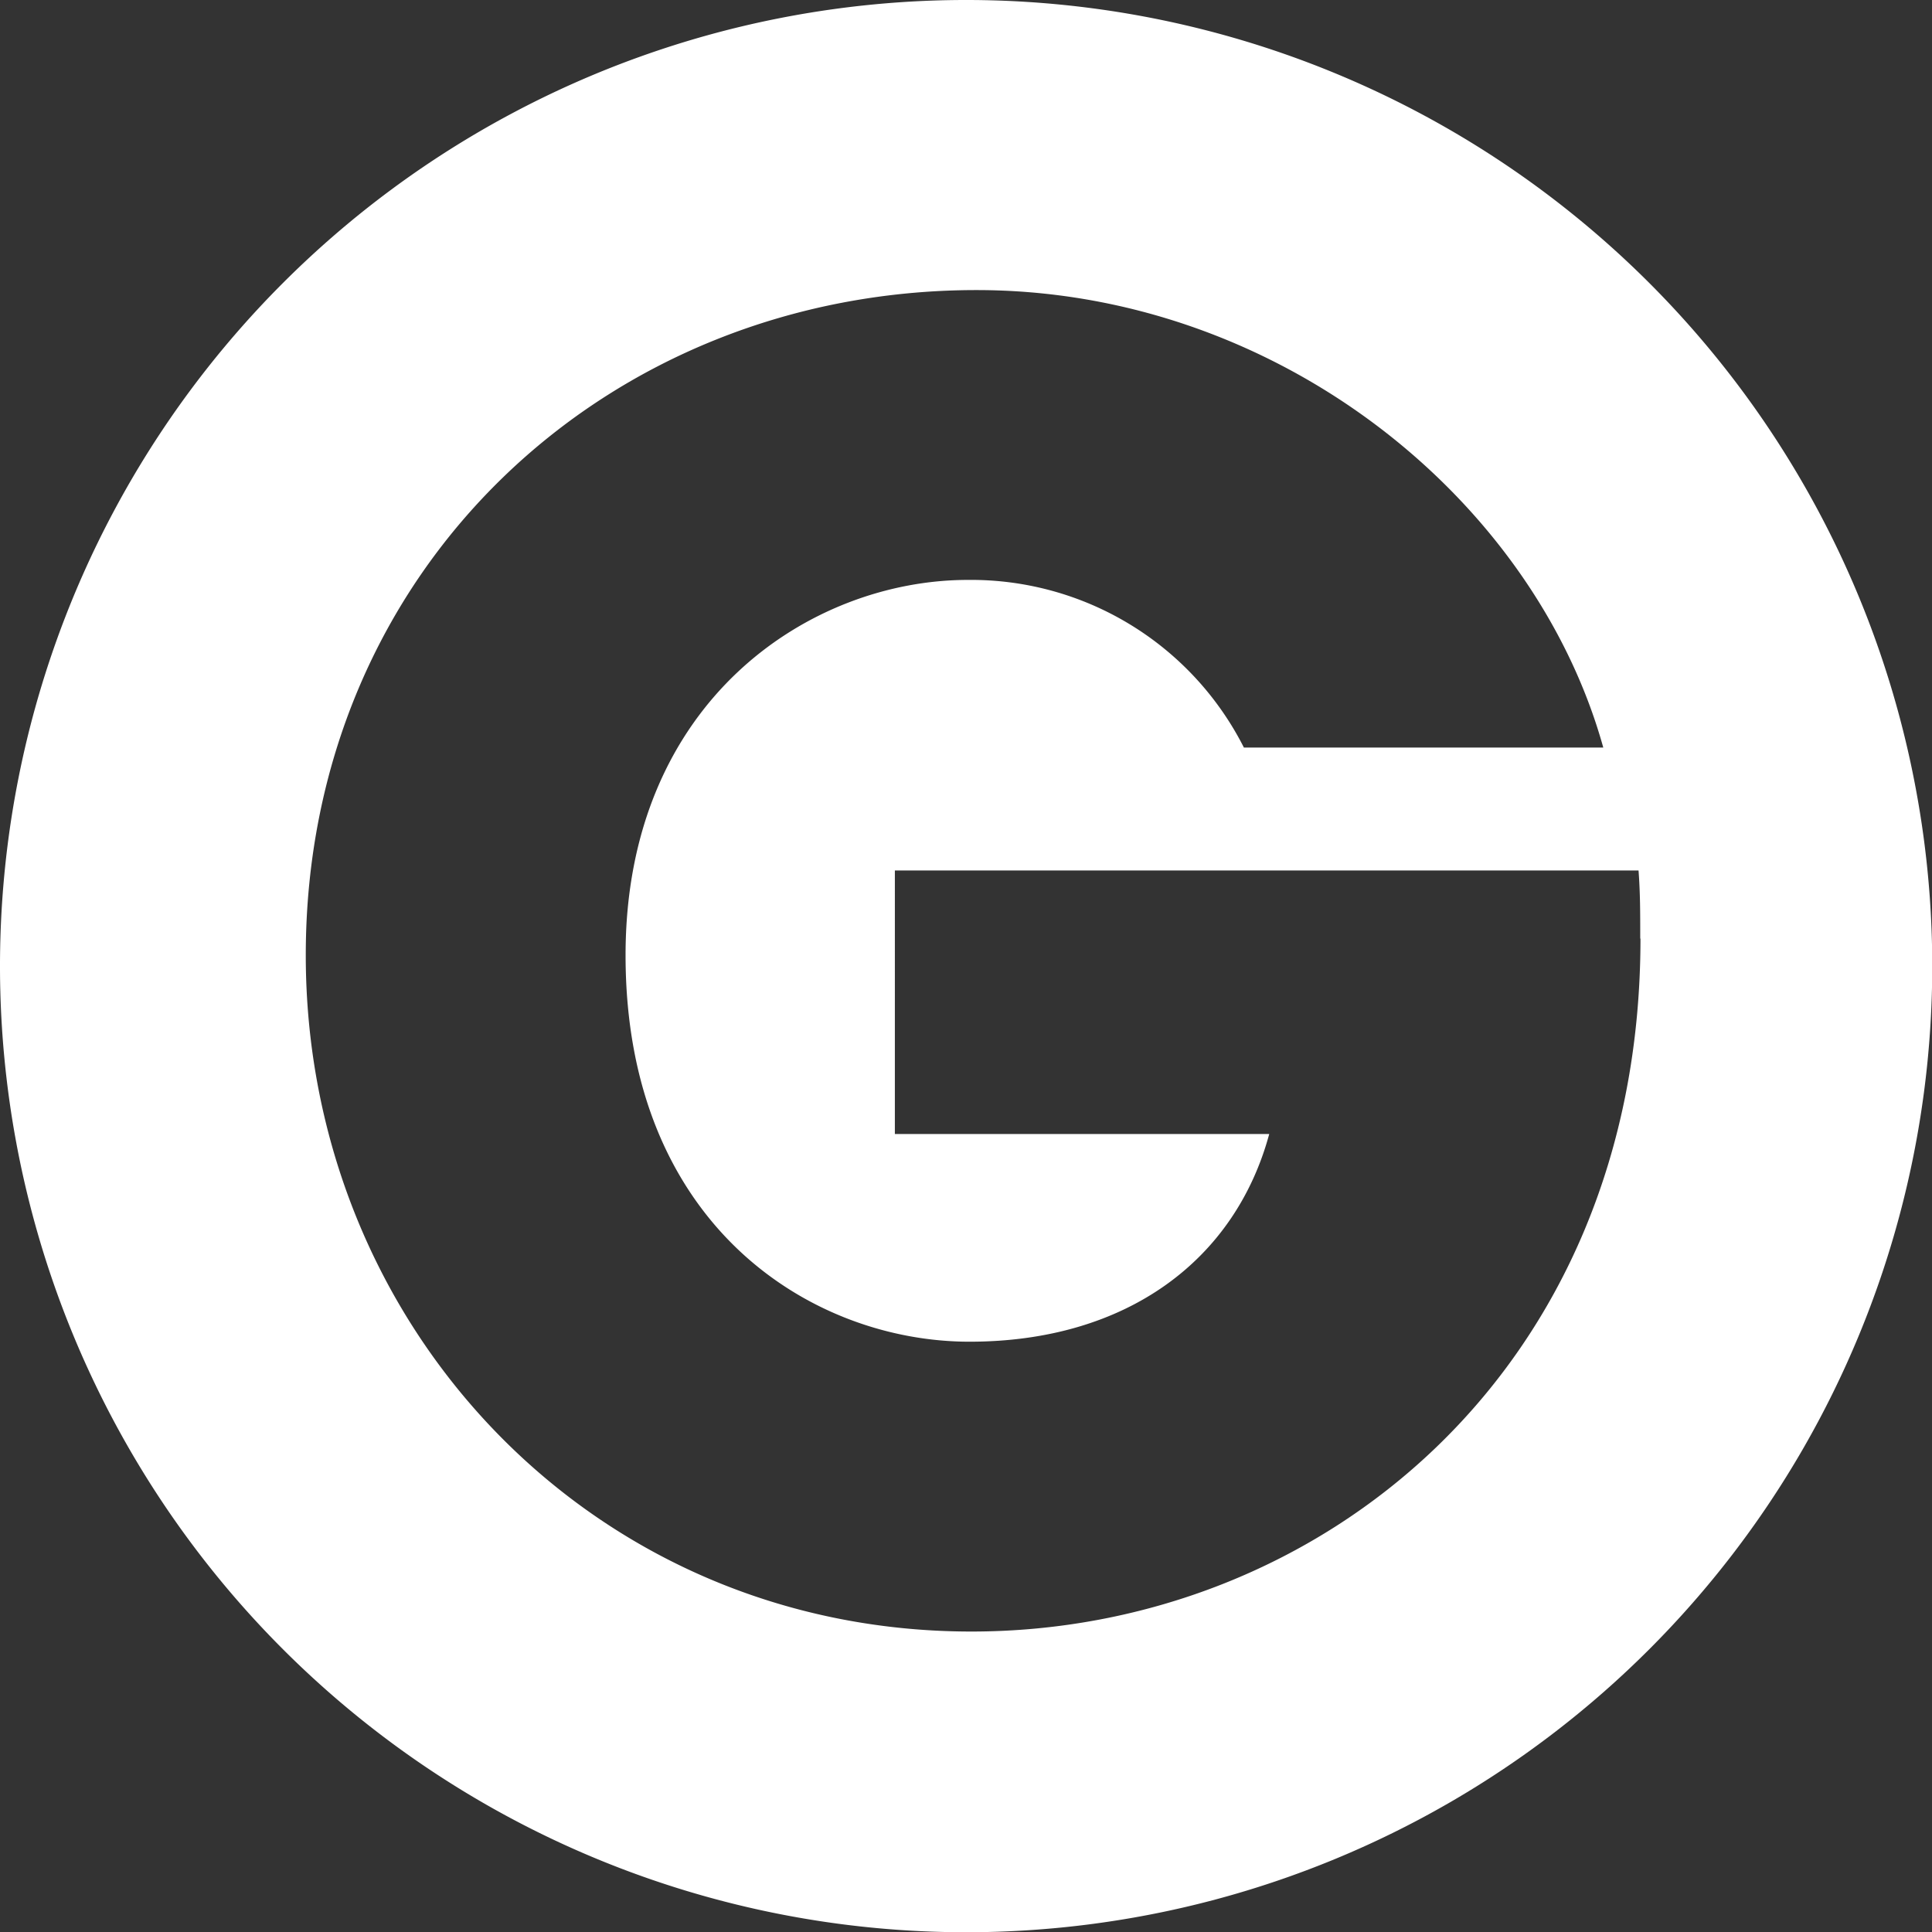
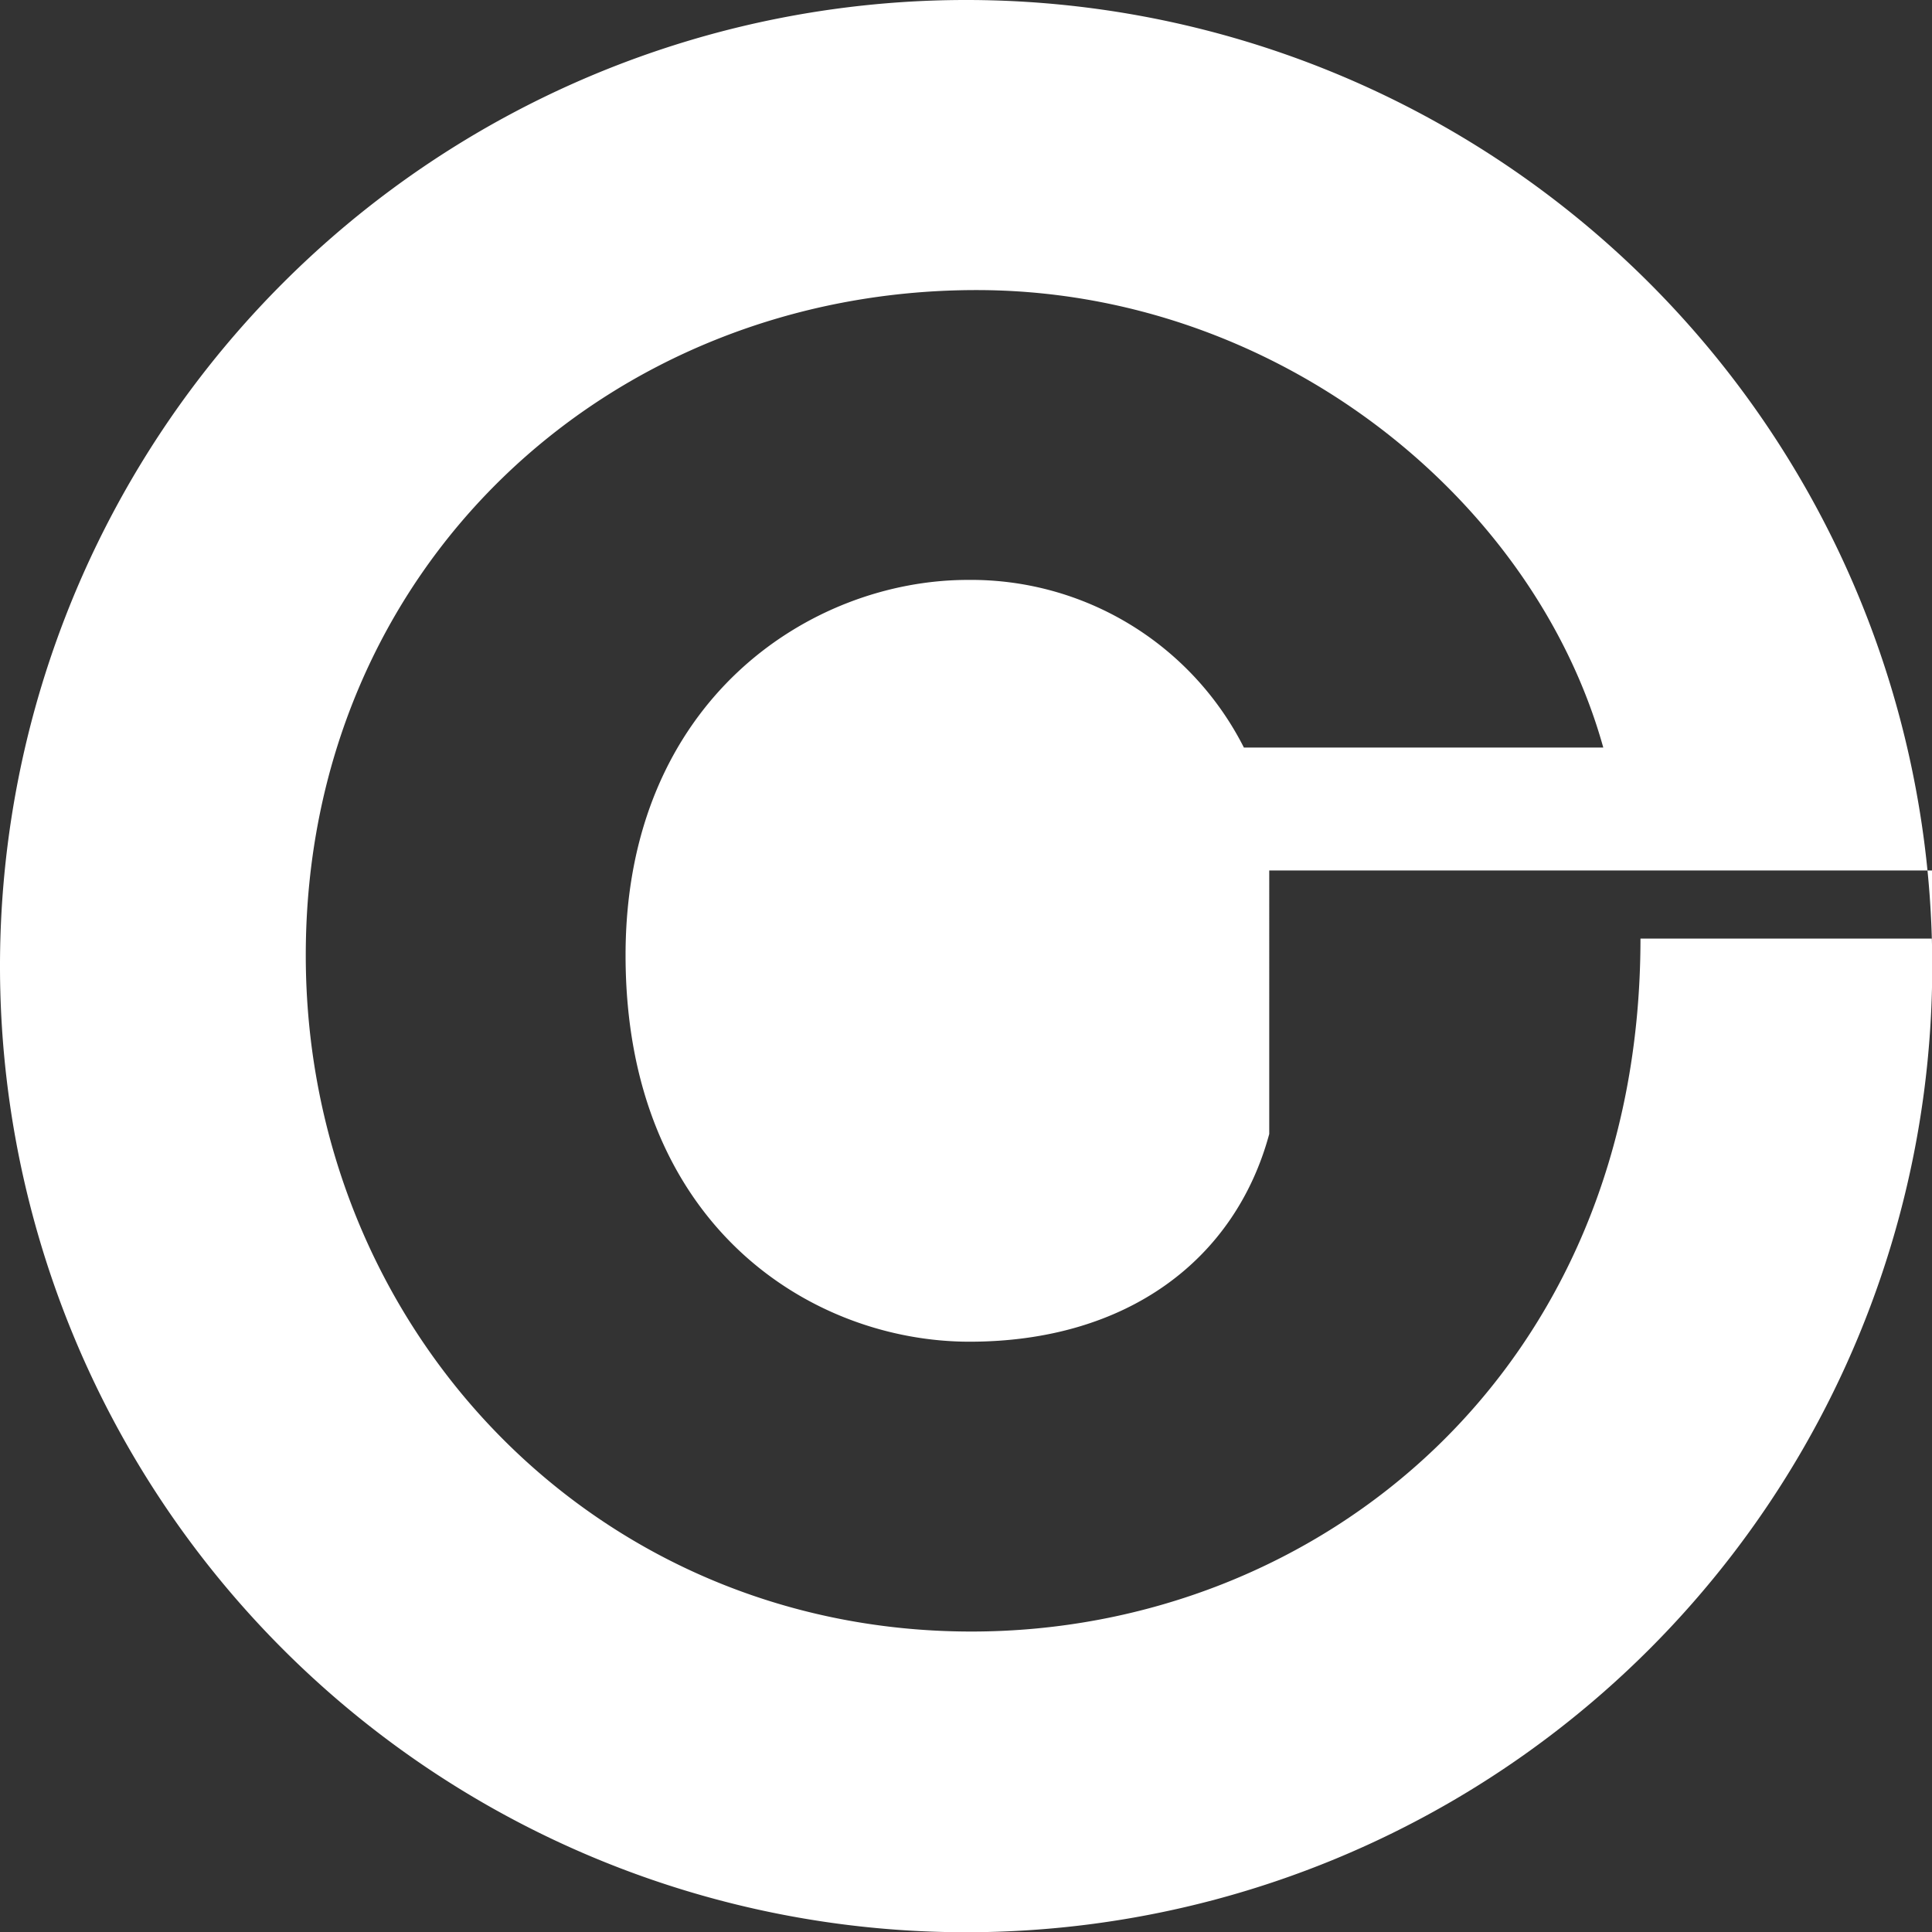
<svg xmlns="http://www.w3.org/2000/svg" id="Ebene_1" fill="#fff" data-name="Ebene 1" viewBox="0 0 79.99 79.99">
  <rect x="0" y="0" width="79.99" height="79.99" fill="#333333" stroke="none" />
-   <path d="M337,421.89a40,40,0,1,0-40,40,40,40,0,0,0,40-40Zm-12.08-1.14c0,17.92-13.33,28.69-27.7,28.69-15.71,0-27.56-12.65-27.56-28,0-16,12.48-27.54,27.77-27.54,12.41,0,23.07,8.6,25.95,18.94H308.5a12.66,12.66,0,0,0-11.43-6.94c-6.52,0-14.17,5-14.17,15.54,0,11.2,7.72,16,14.24,16s11-3.39,12.41-8.6h-15.5V417.93h30.79c.07.94.07,1.73.07,2.82Z" transform="translate(-257 -381.89)" />
+   <path d="M337,421.89a40,40,0,1,0-40,40,40,40,0,0,0,40-40Zm-12.08-1.14c0,17.92-13.33,28.69-27.7,28.69-15.71,0-27.56-12.65-27.56-28,0-16,12.48-27.54,27.77-27.54,12.41,0,23.07,8.6,25.95,18.94H308.5a12.66,12.66,0,0,0-11.43-6.94c-6.52,0-14.17,5-14.17,15.54,0,11.2,7.72,16,14.24,16s11-3.39,12.41-8.6V417.93h30.79c.07.94.07,1.73.07,2.82Z" transform="translate(-257 -381.89)" />
</svg>